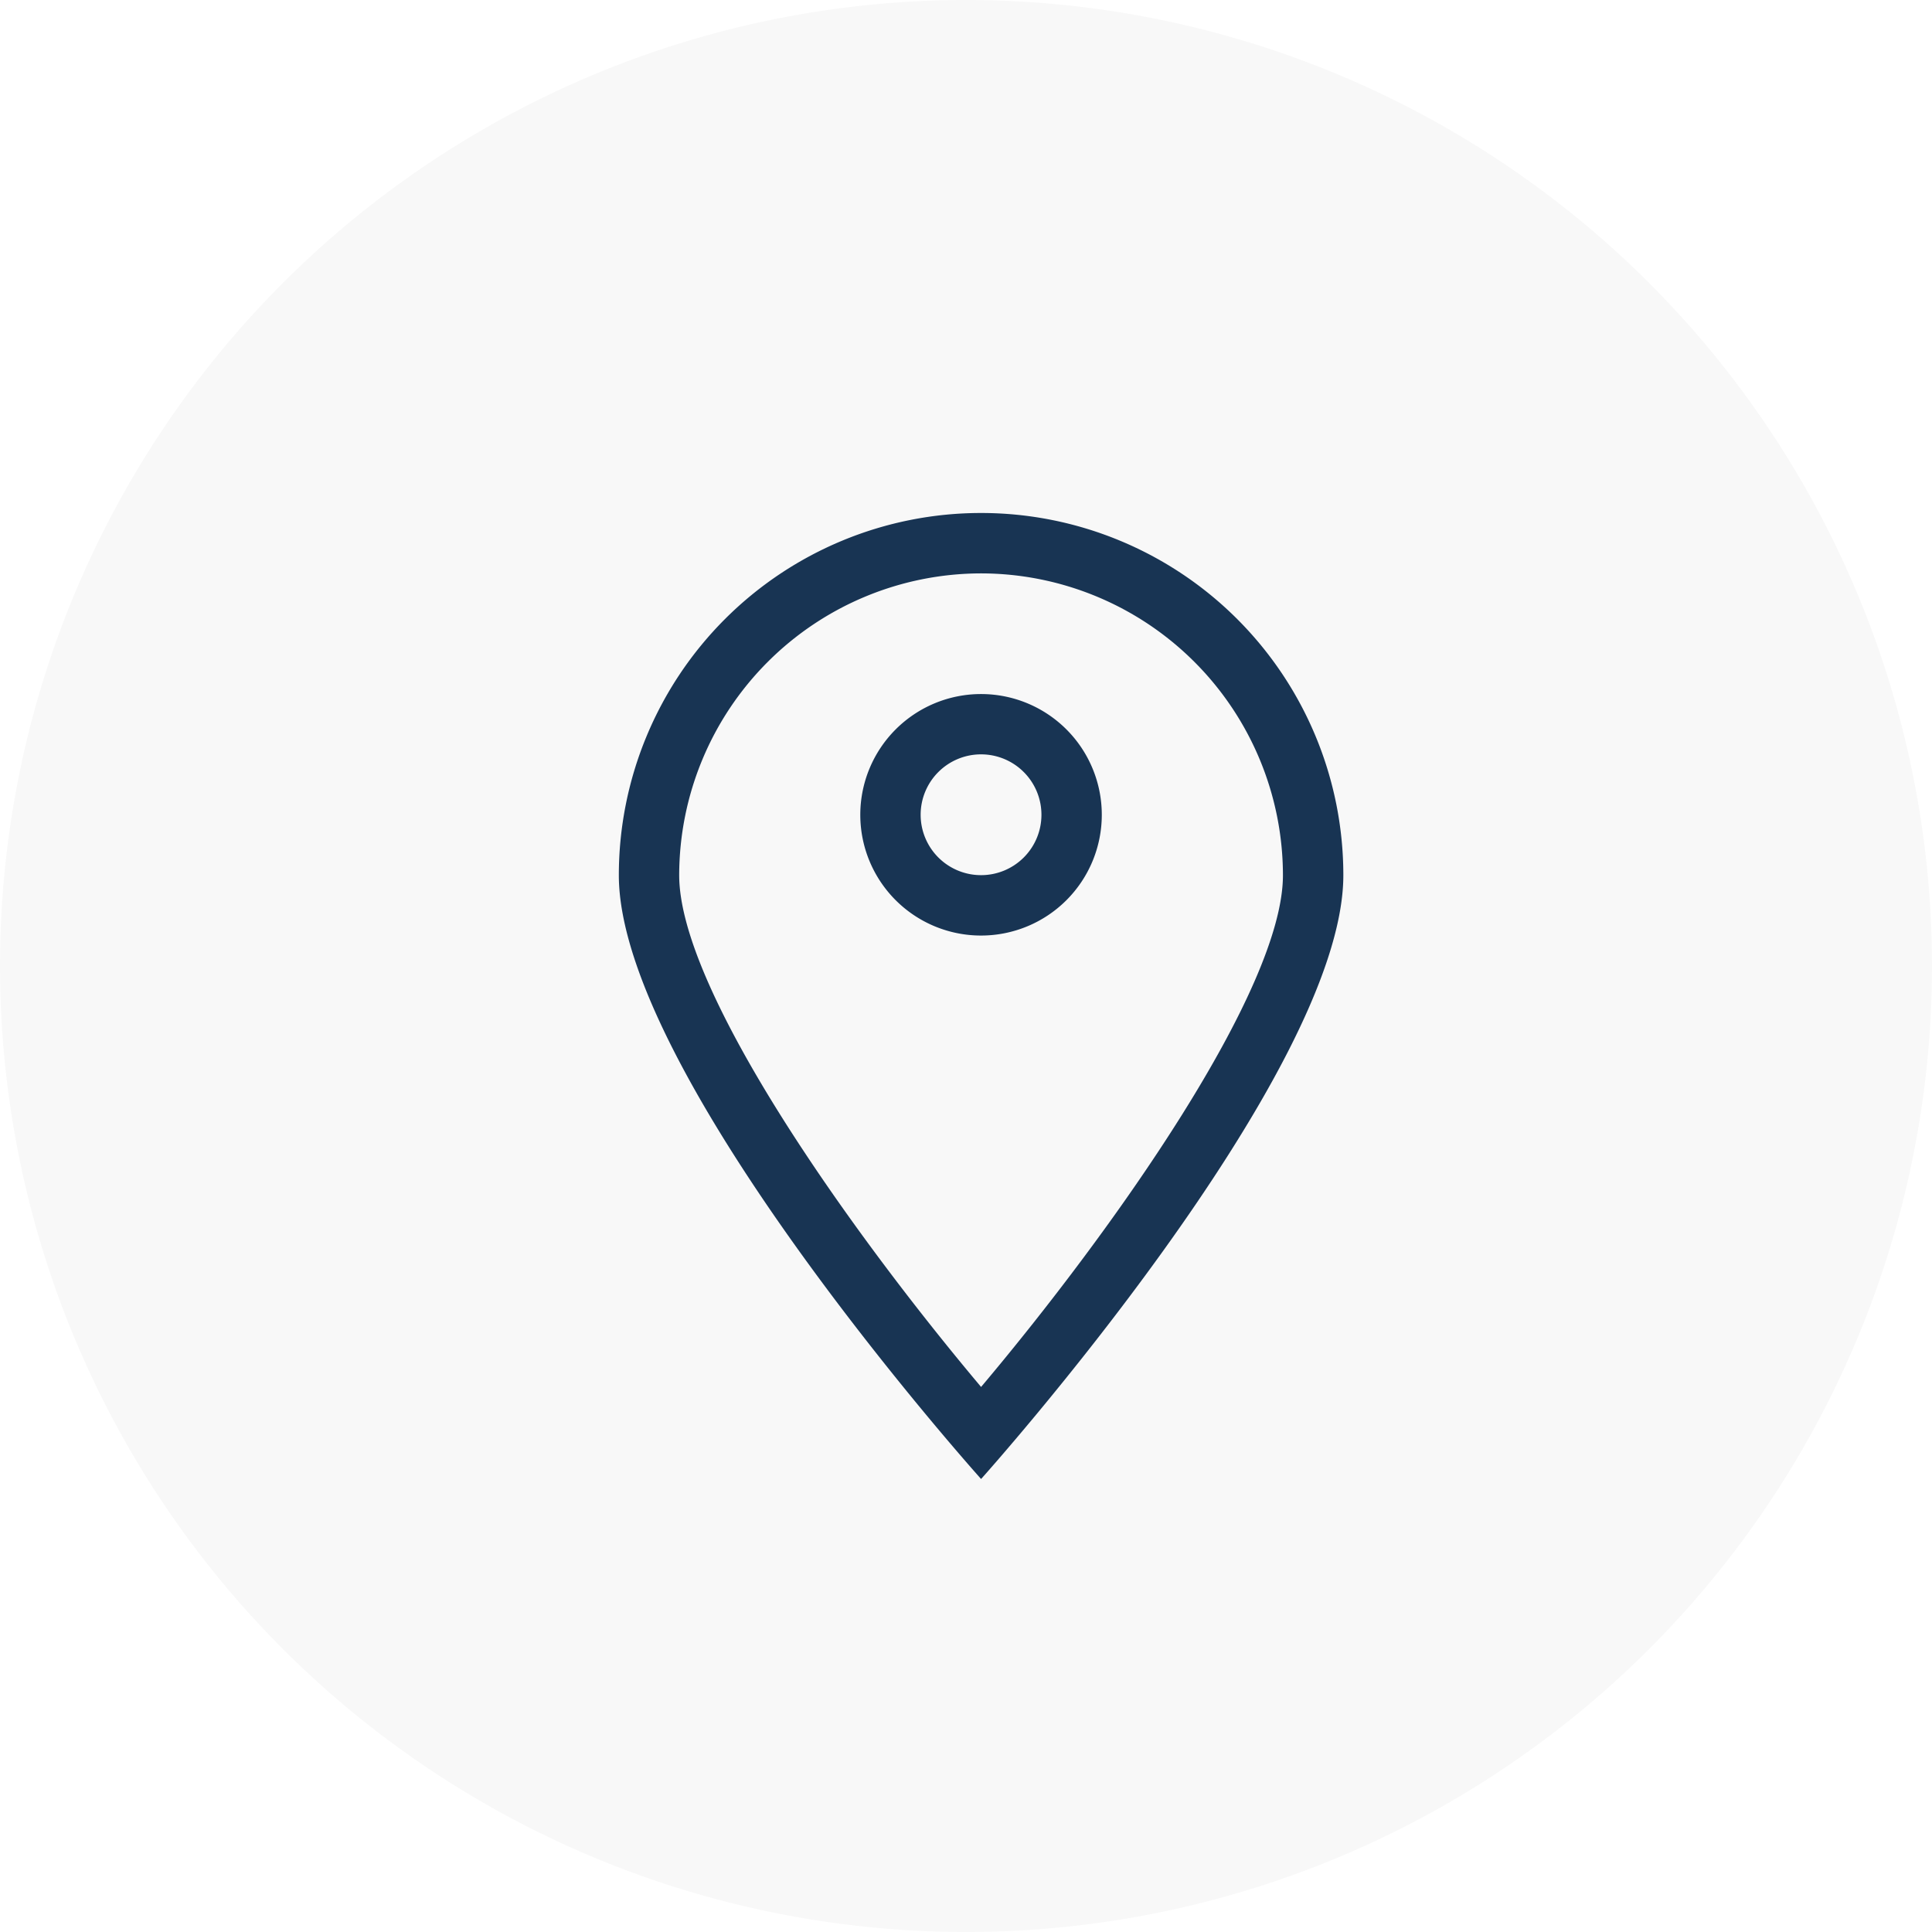
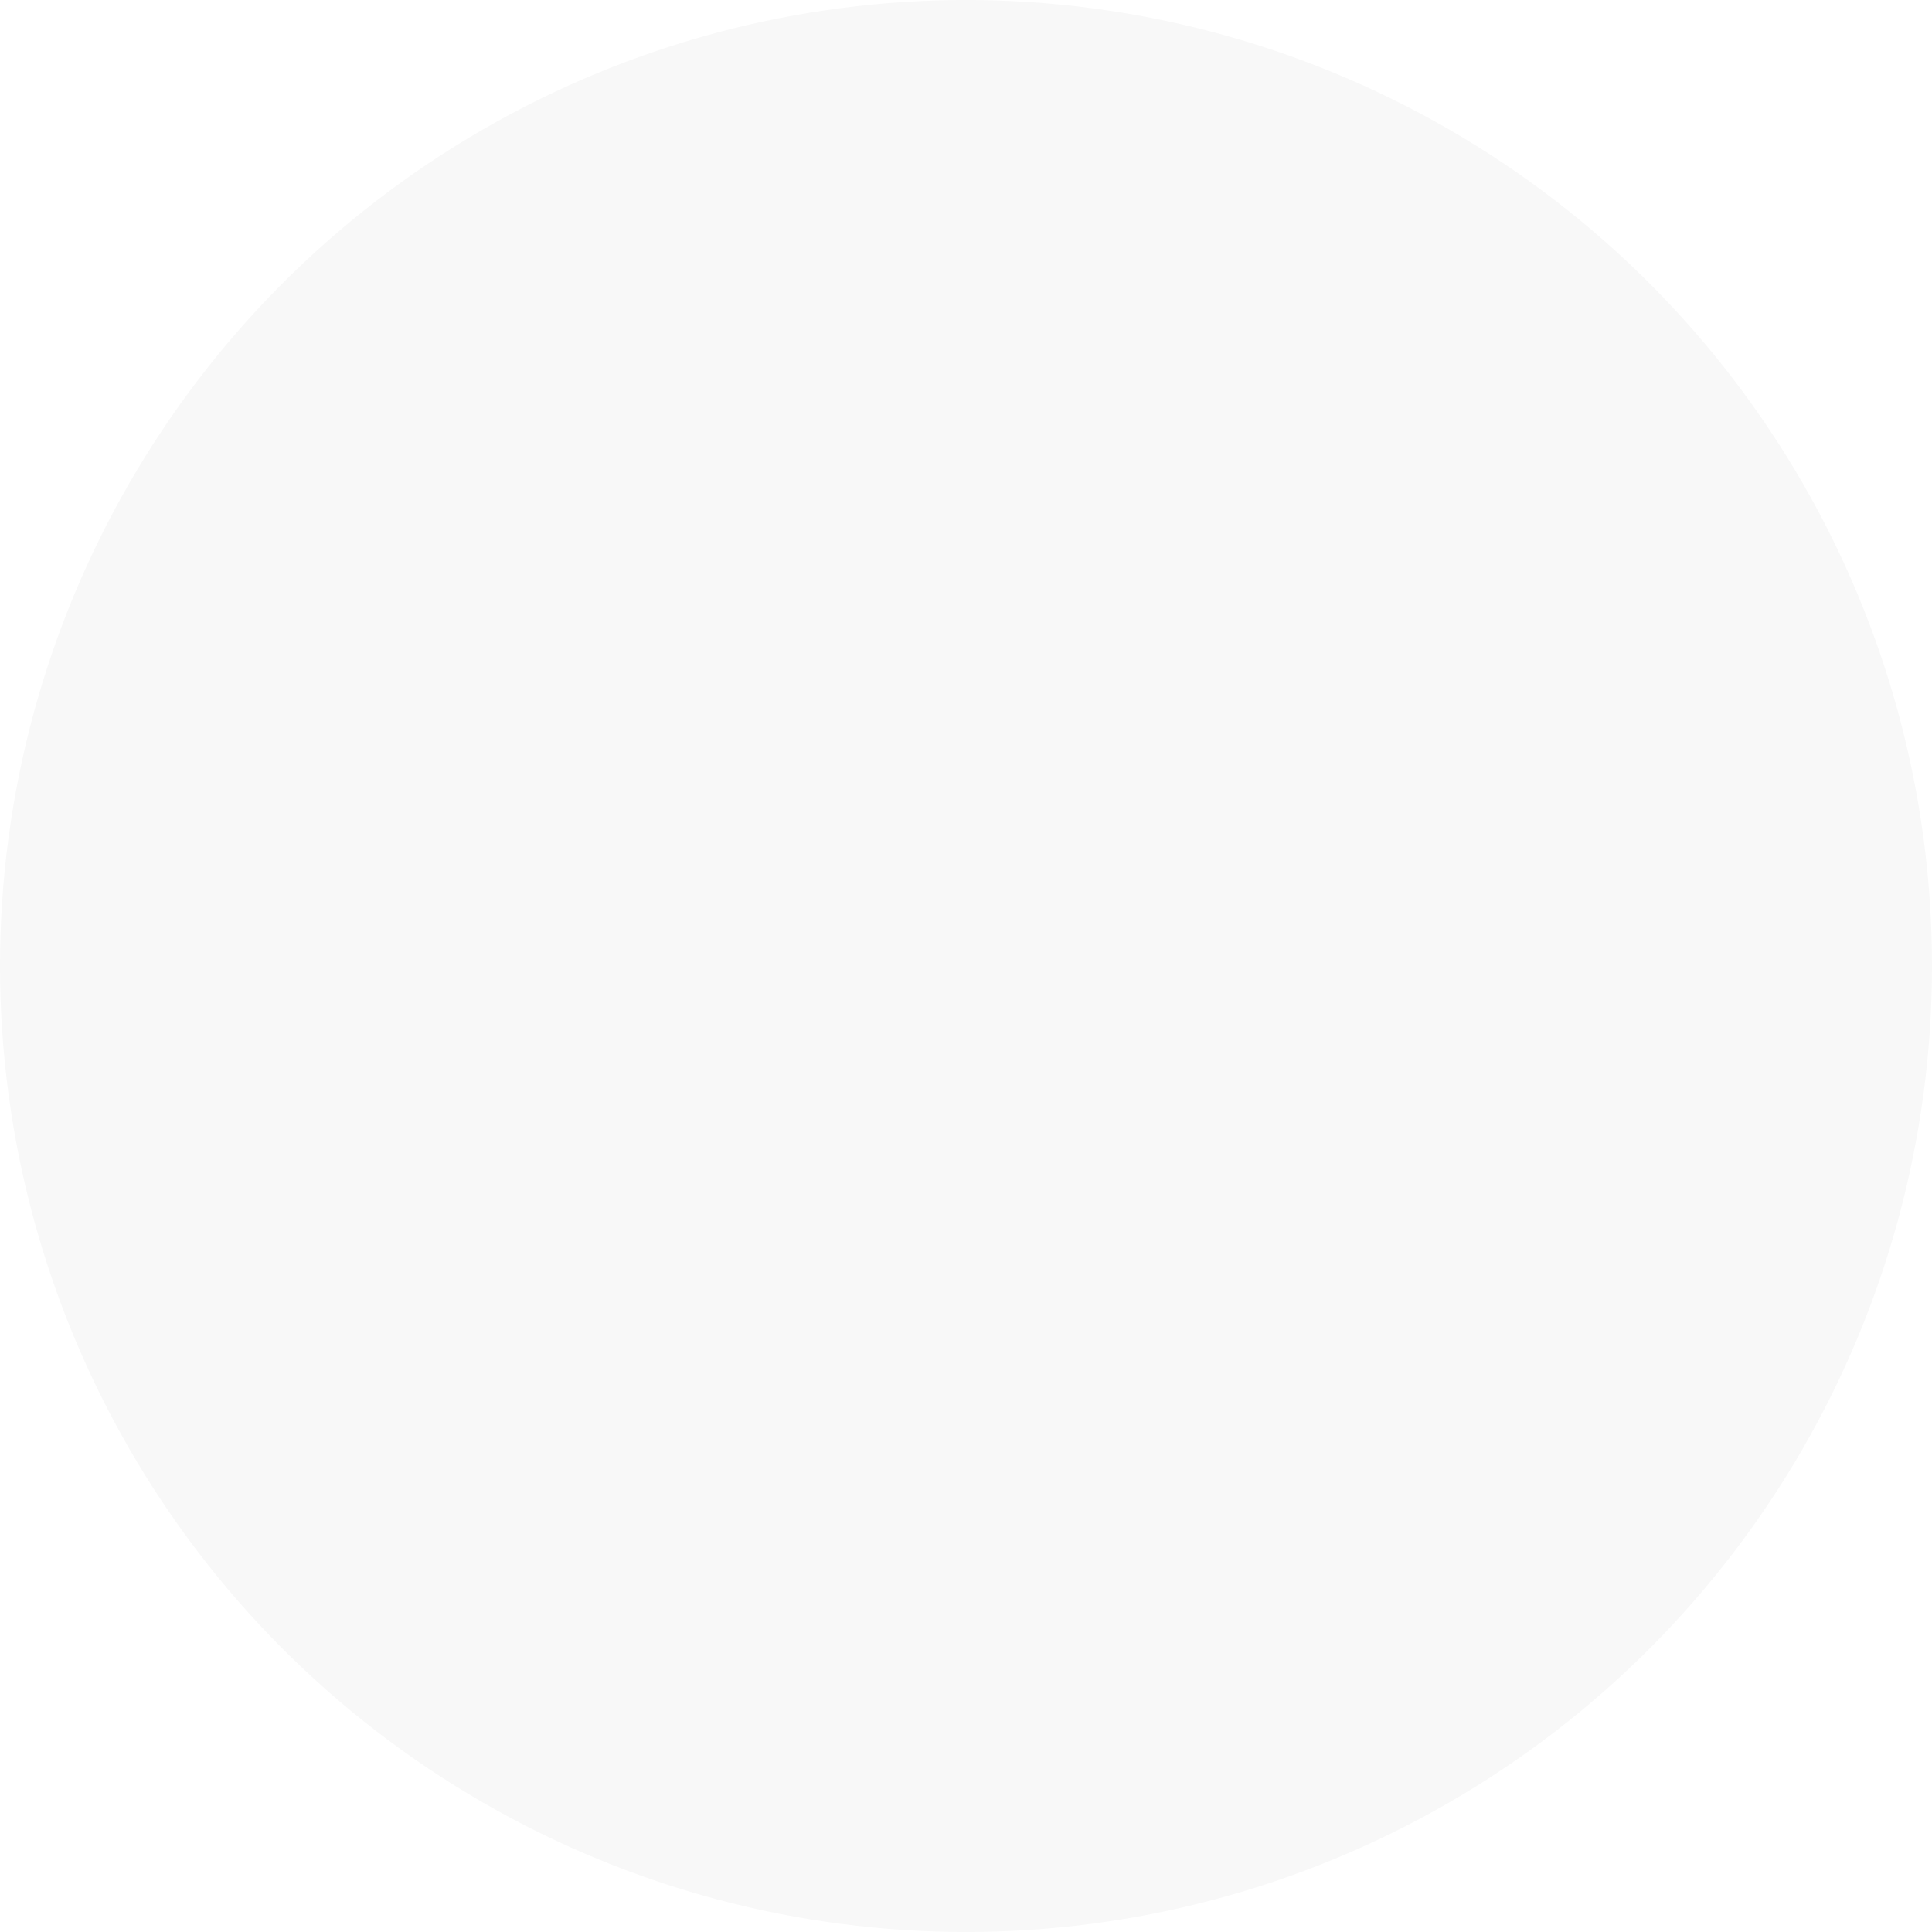
<svg xmlns="http://www.w3.org/2000/svg" width="42" height="42" viewBox="0 0 42 42">
  <g transform="translate(-340.5 -2897)">
    <circle cx="21" cy="21" r="21" transform="translate(340.5 2897)" opacity="0.031" />
-     <path d="M361,2921.87a7.875,7.875,0,0,1,15.75,0c0,4.351-7.875,13.125-7.875,13.125S361,2926.221,361,2921.87Zm7.875-6.562a6.571,6.571,0,0,0-6.563,6.562c0,2.5,3.7,7.722,6.563,11.124,2.866-3.4,6.562-8.621,6.562-11.124A6.57,6.57,0,0,0,368.875,2915.308Zm-2.626,5.248a2.625,2.625,0,1,1,2.625,2.625A2.625,2.625,0,0,1,366.249,2920.556Zm3.938,0a1.313,1.313,0,1,0-1.312,1.312A1.312,1.312,0,0,0,370.187,2920.559Z" transform="translate(-7.047 -5.843)" fill="#183453" />
  </g>
</svg>